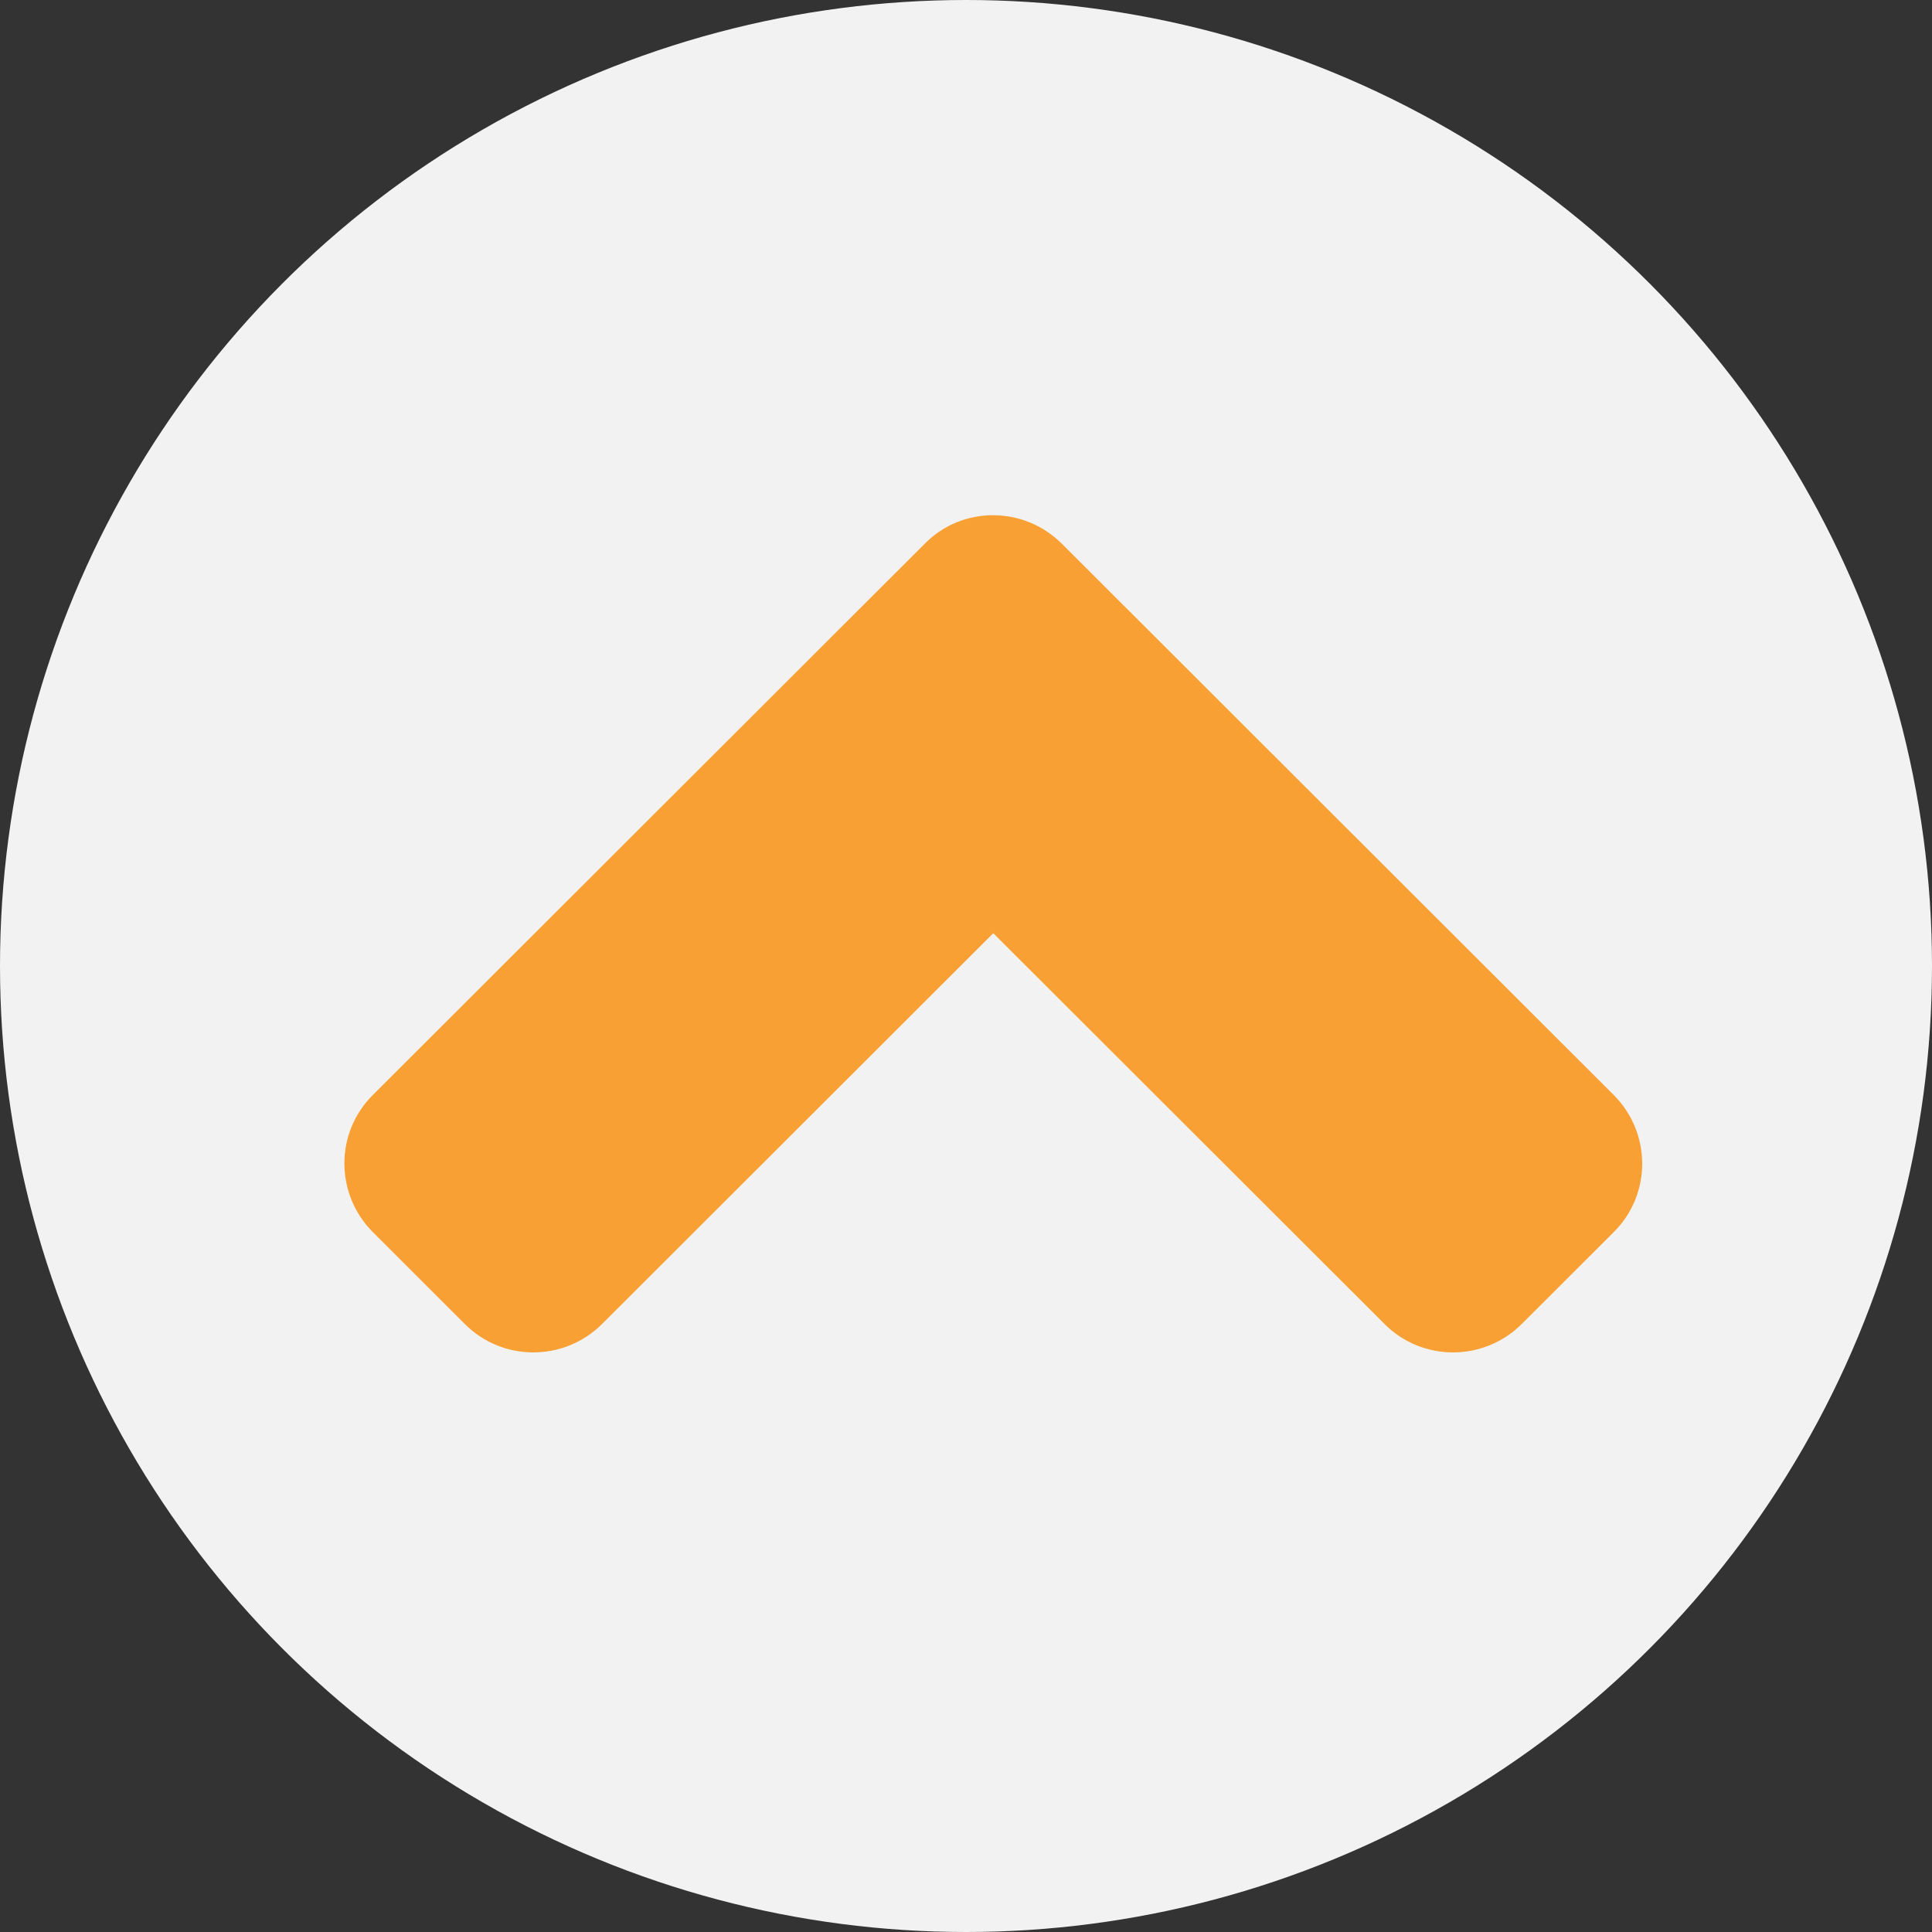
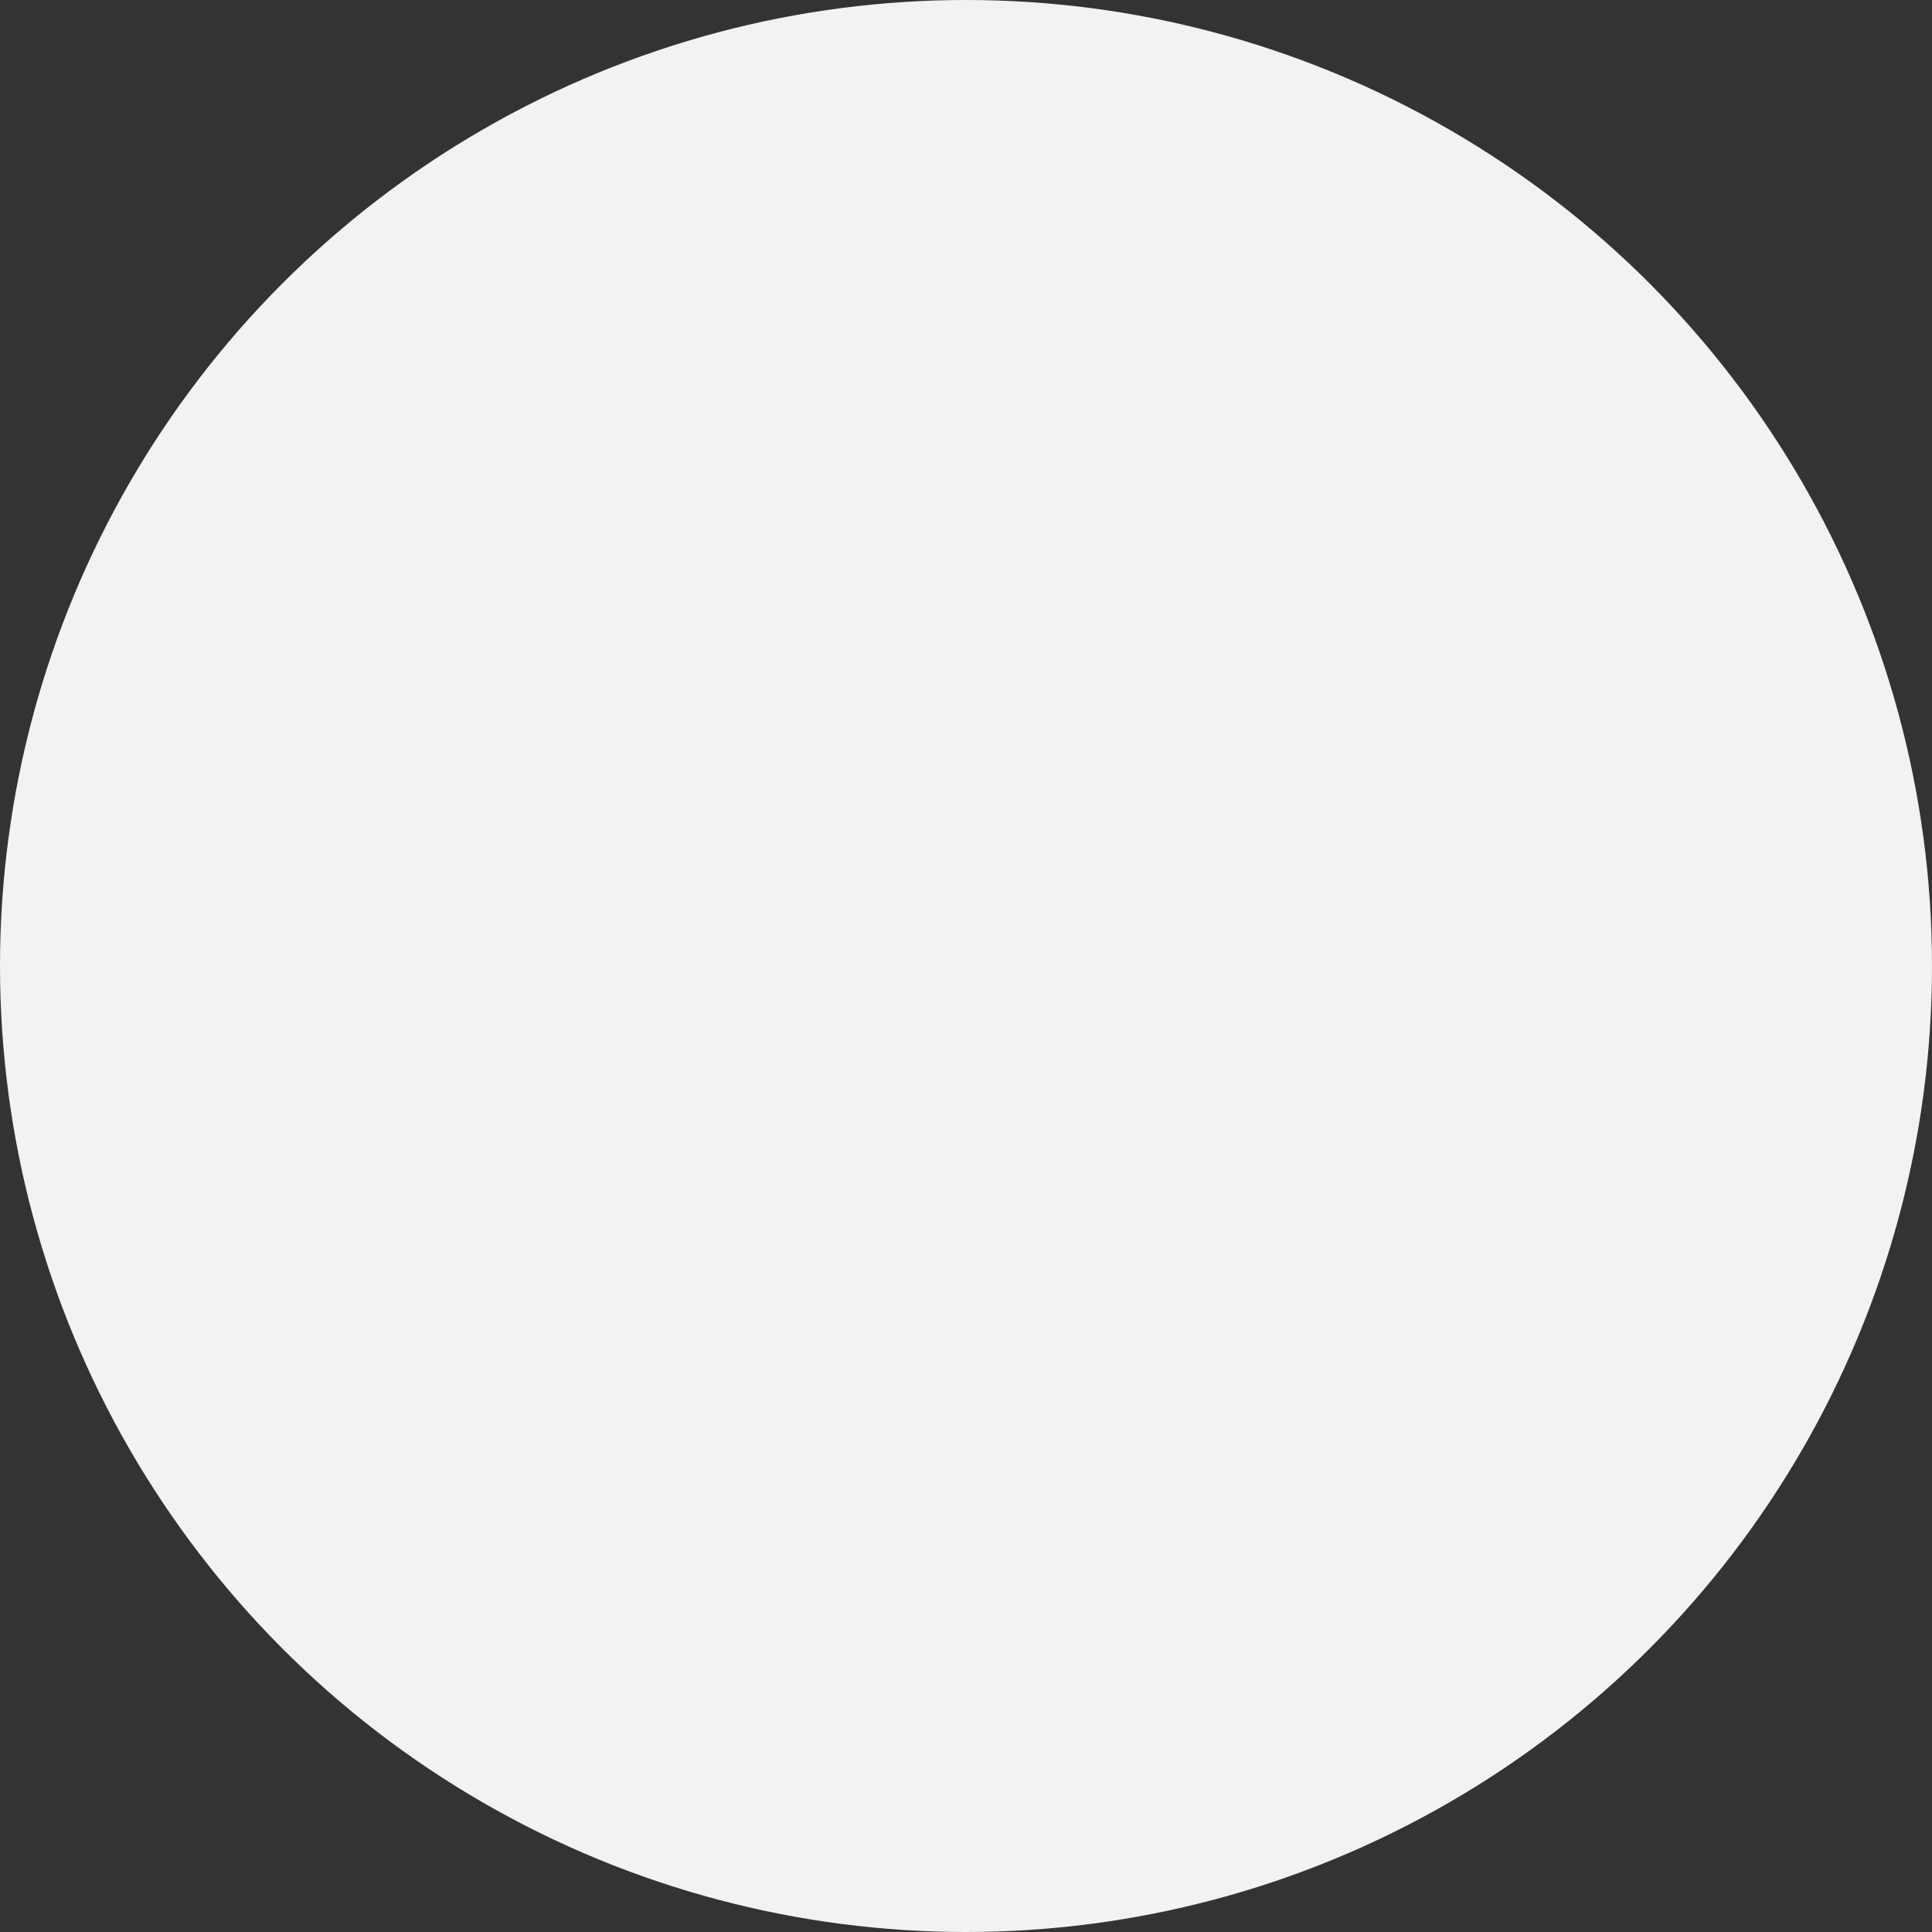
<svg xmlns="http://www.w3.org/2000/svg" width="40" height="40" viewBox="0 0 40 40" fill="none">
  <rect x="0" y="0" width="40" height="40" fill="#333333" stroke="none" />
  <g id="Group 4165">
    <g id="Group 4168">
      <circle id="Ellipse 311" cx="20" cy="20" r="20" transform="rotate(-180 20 20)" fill="#F2F2F2" />
      <g id="ð¦ icon &quot;angle-down&quot;">
-         <path id="Vector" d="M21.985 11.258L33.408 22.668C34.197 23.457 34.197 24.732 33.408 25.512L31.509 27.409C30.72 28.197 29.443 28.197 28.662 27.409L20.565 19.321L12.468 27.409C11.678 28.197 10.402 28.197 9.62 27.409L7.722 25.512C6.933 24.724 6.933 23.448 7.722 22.668L19.145 11.258C19.918 10.47 21.195 10.47 21.985 11.258Z" fill="#F9A034" />
-       </g>
+         </g>
    </g>
  </g>
</svg>